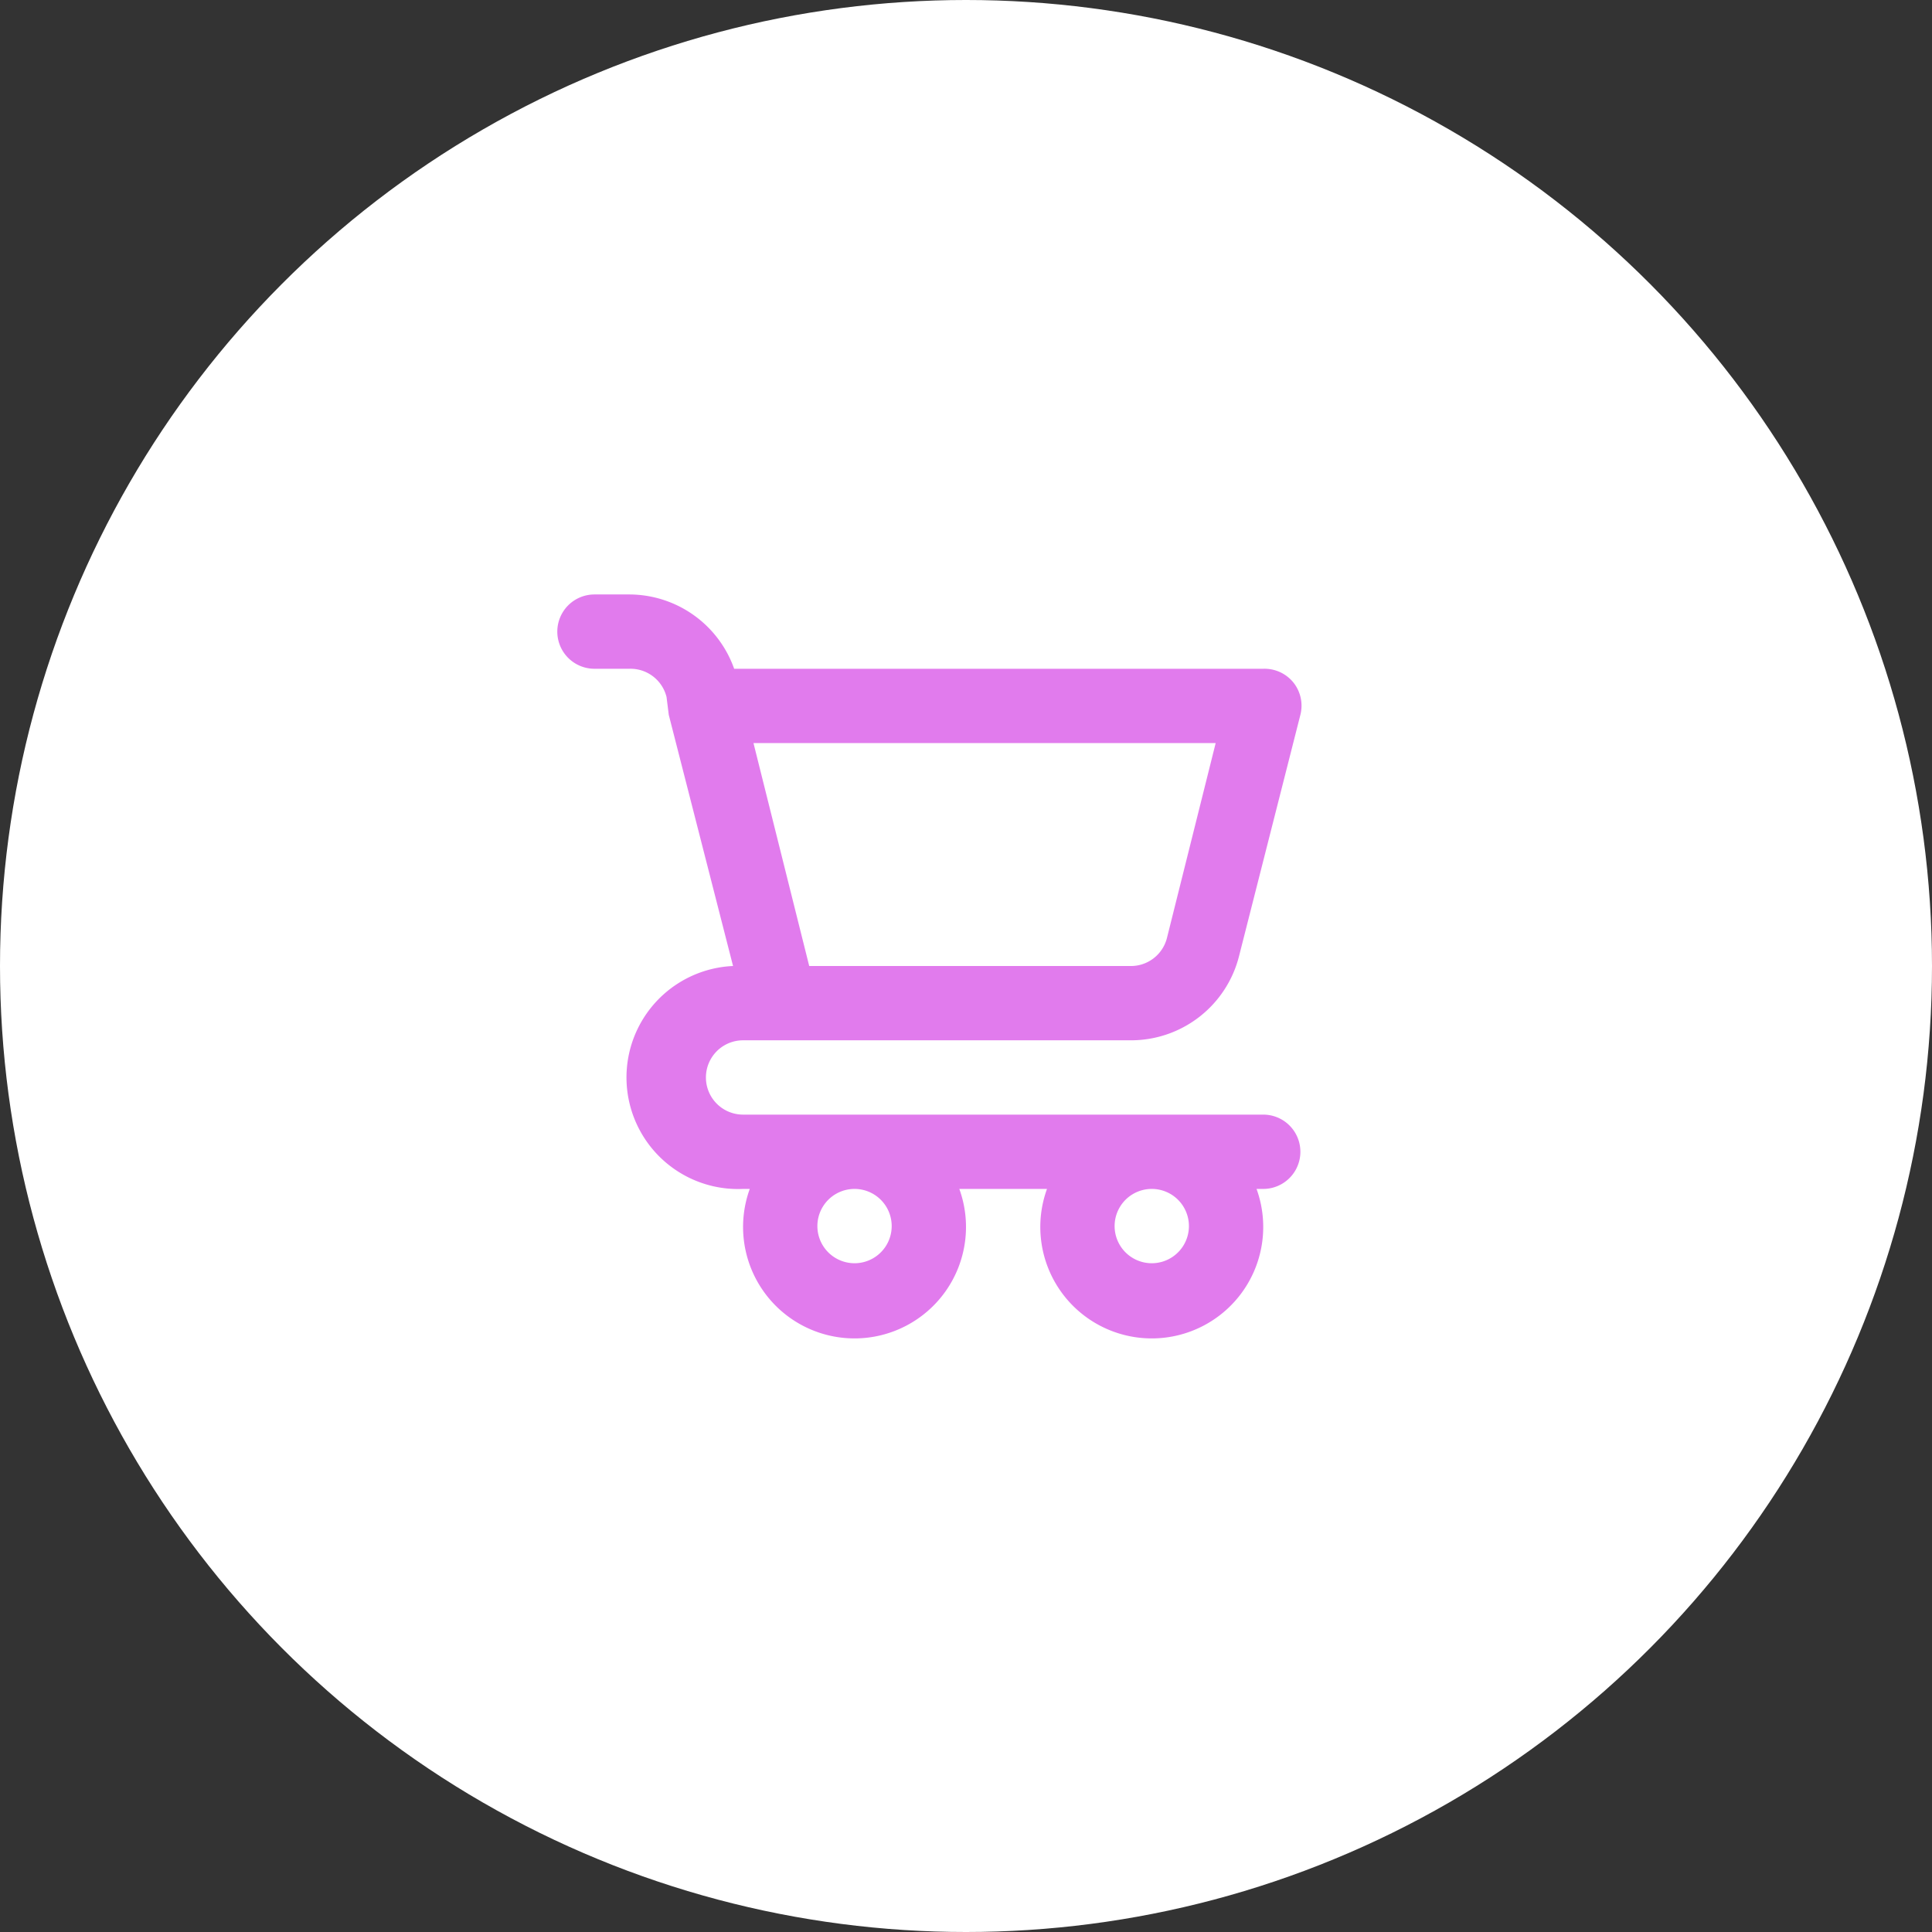
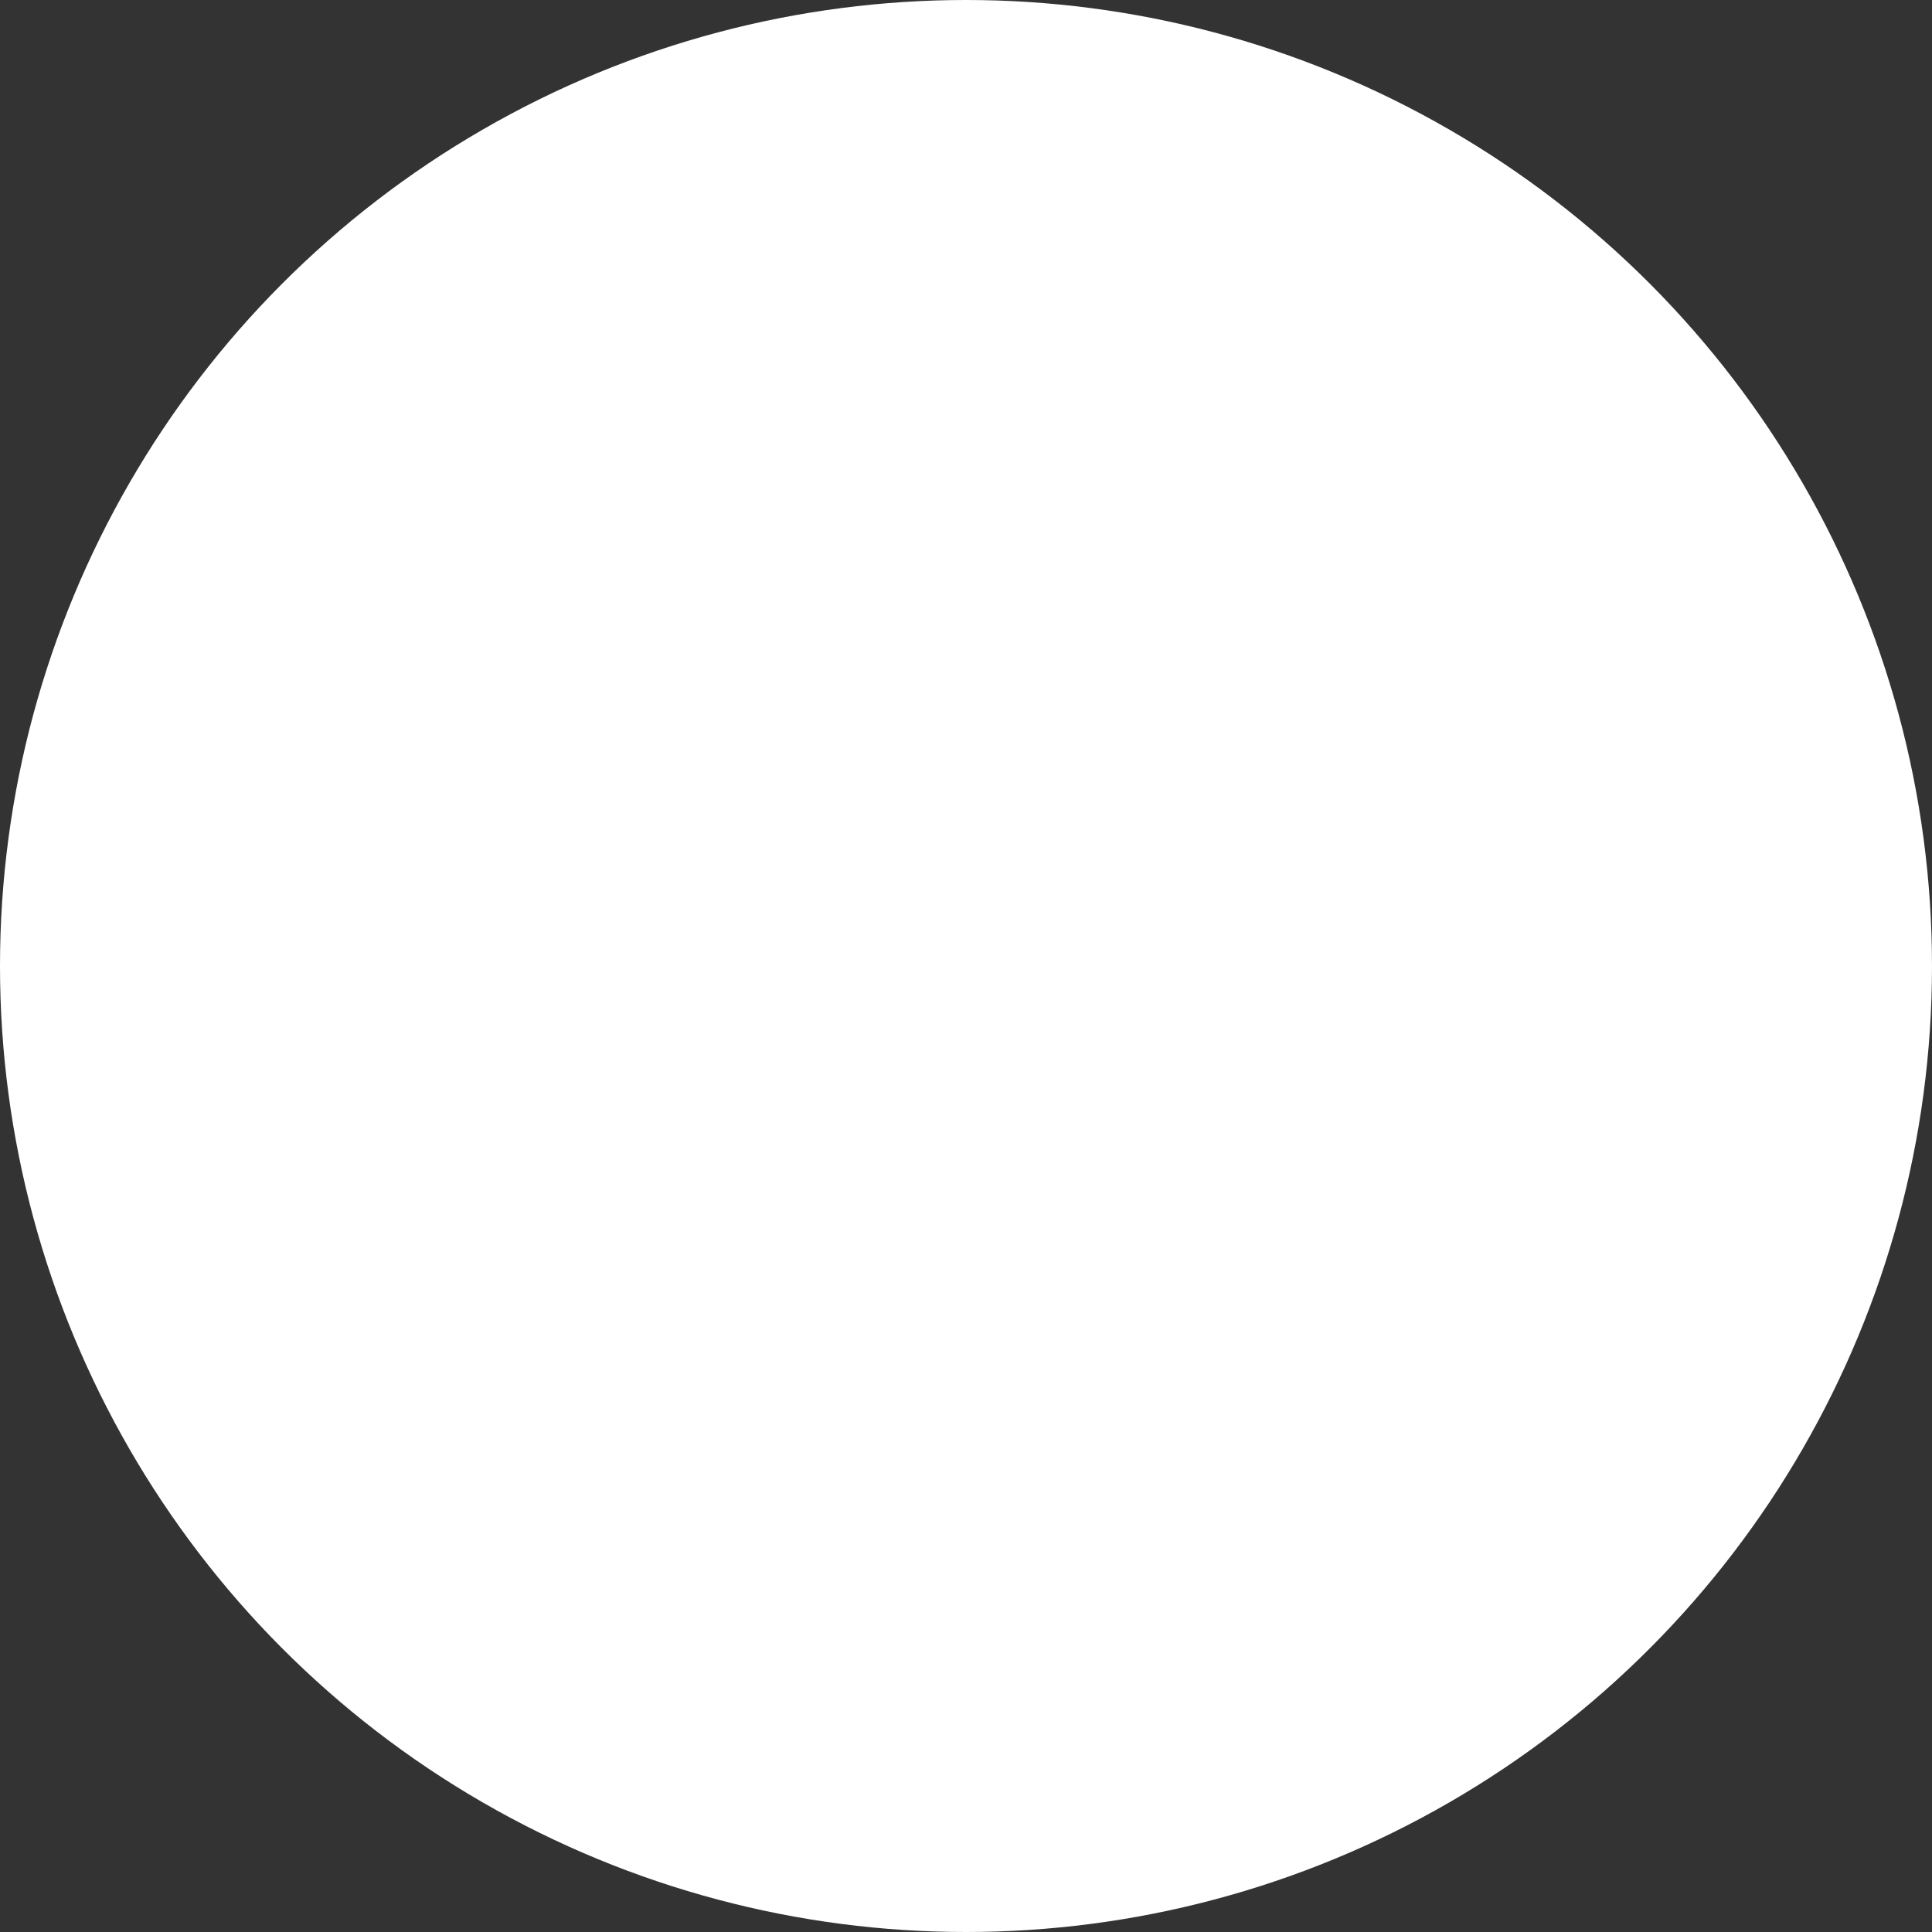
<svg xmlns="http://www.w3.org/2000/svg" width="52" height="52" fill="none">
  <rect width="100%" height="100%" fill="#333333" stroke="none" />
  <circle cx="26" cy="26" r="26" fill="#fff" />
-   <path d="M34 30H20a1 1 0 010-2h10.44a3 3 0 002.91-2.27L35 19.24a1 1 0 00-.18-.86A1 1 0 0034 18H19.76a3 3 0 00-2.82-2H16a1 1 0 000 2h.94a1 1 0 011 .76l.06.48L19.73 26a3.003 3.003 0 00.27 6h.18a3 3 0 105.64 0h2.36a3 3 0 105.64 0H34a1 1 0 000-2zm-1.28-10l-1.31 5.24a1 1 0 01-1 .76h-8.63l-1.5-6h12.44zM23 34a1 1 0 110-2 1 1 0 010 2zm8 0a1 1 0 110-2 1 1 0 010 2z" fill="#E17BED" />
</svg>